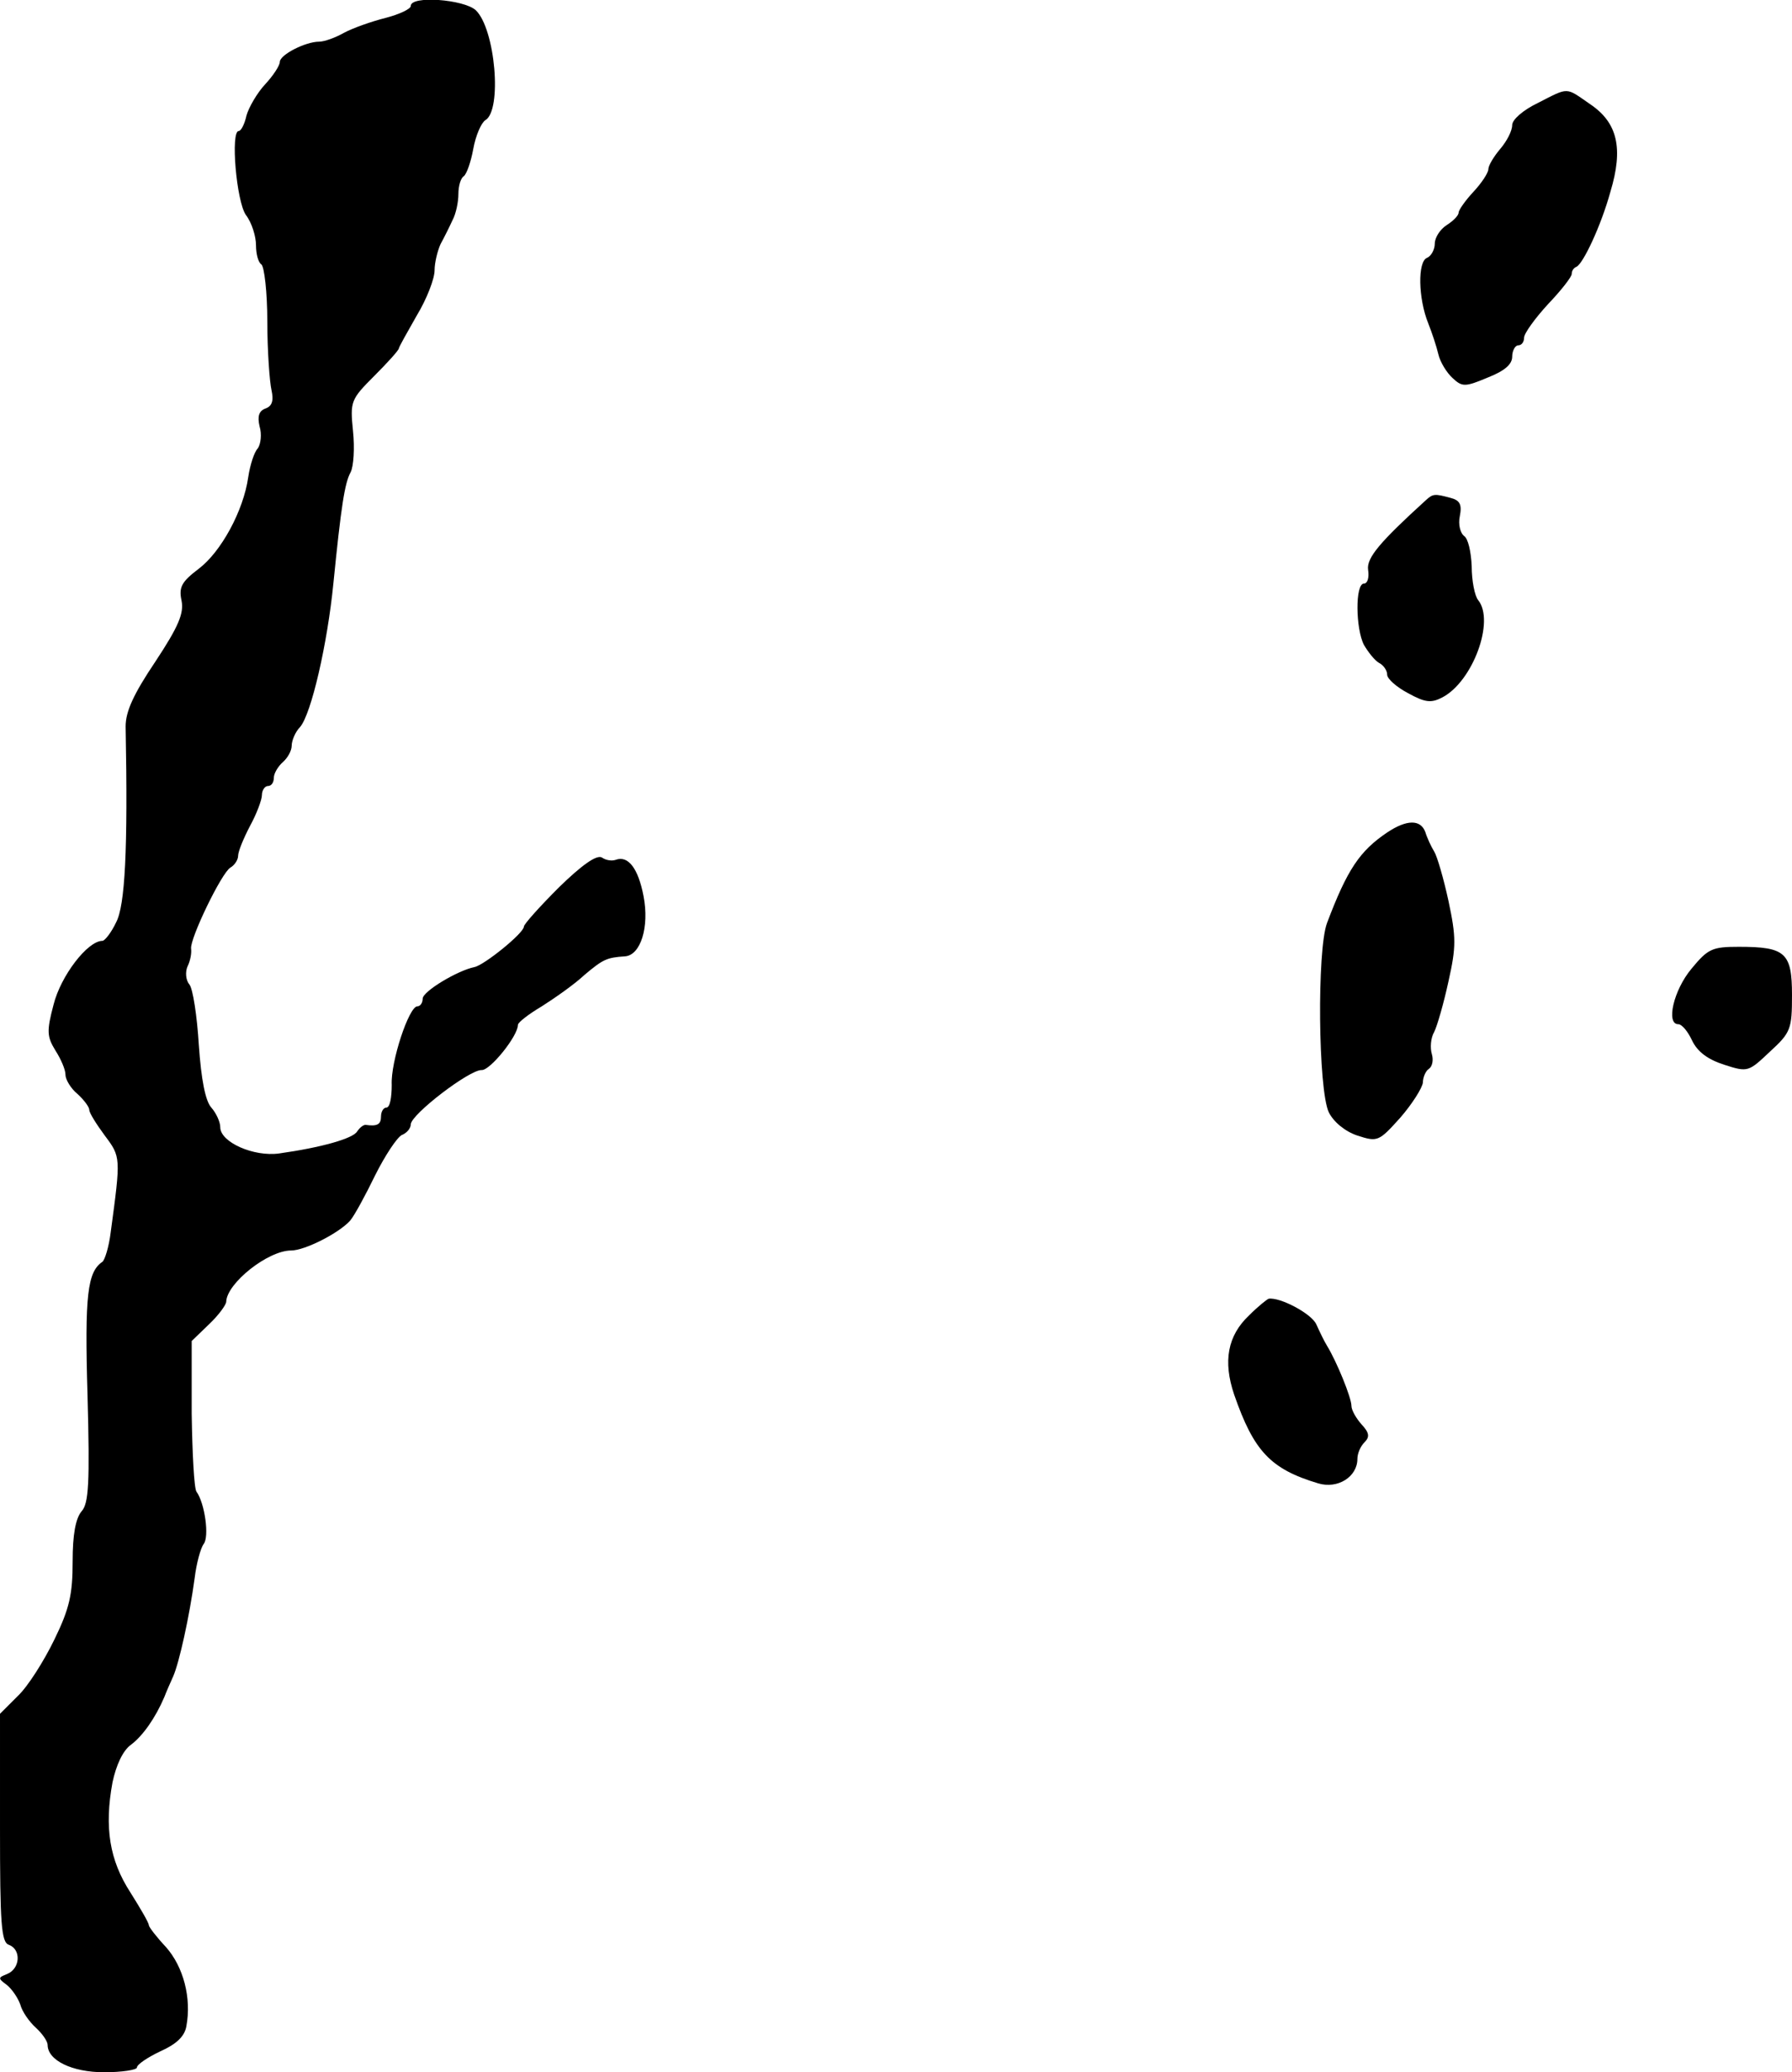
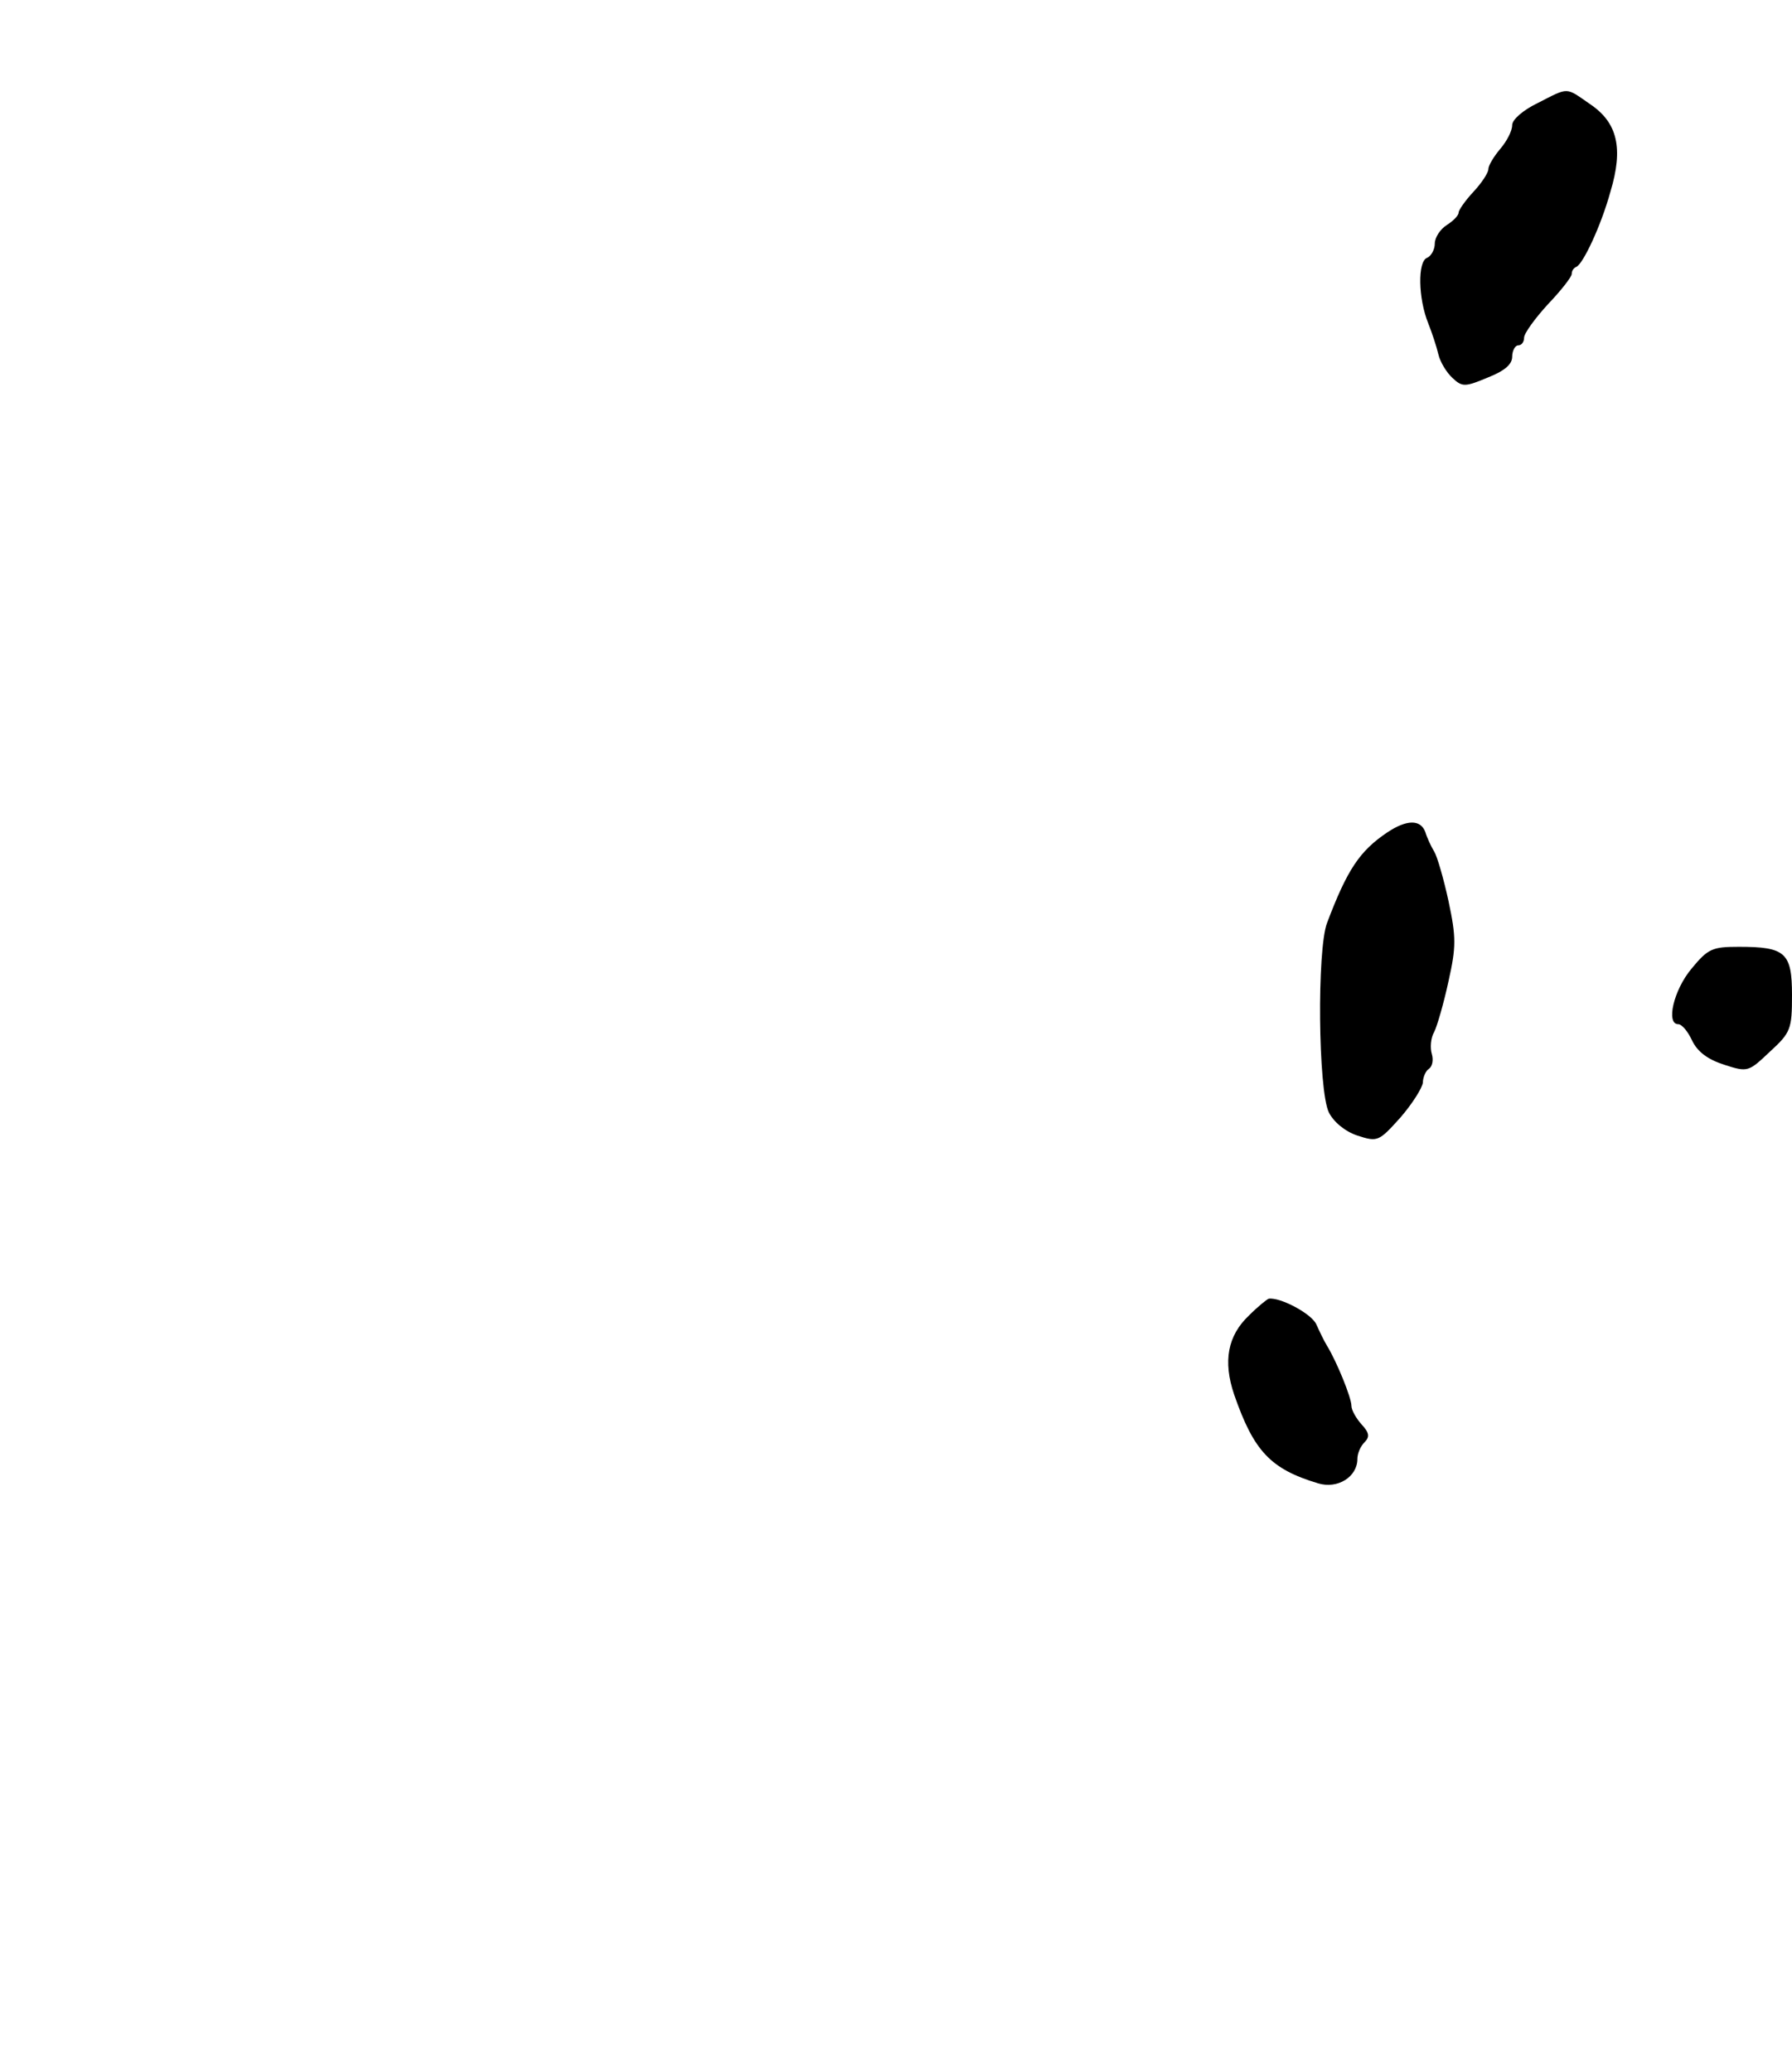
<svg xmlns="http://www.w3.org/2000/svg" version="1.0" width="301pt" height="348pt" viewBox="0 0 301 348" preserveAspectRatio="xMidYMid meet">
  <g transform="translate(0,348) scale(0.1,-0.1)" fill="#000000" stroke="none">
-     <path d="M690 3470 c0 -5 -19 -14 -42 -20 -24 -6 -55 -17 -70 -25 -14 -8 -33 -15 -42 -15 -23 0 -66 -22 -66 -34 0 -6 -11 -23 -25 -38 -13 -14 -27 -38 -31 -52 -3 -14 -9 -26 -13 -26 -14 0 -4 -118 12 -141 10 -13 17 -36 17 -51 0 -15 4 -29 9 -32 5 -4 10 -47 10 -96 0 -50 4 -102 7 -115 4 -18 1 -27 -10 -31 -11 -4 -14 -13 -10 -30 4 -13 2 -30 -3 -37 -6 -6 -13 -28 -16 -48 -8 -57 -46 -126 -83 -154 -29 -22 -34 -31 -29 -54 4 -21 -5 -43 -44 -102 -37 -55 -50 -84 -50 -109 4 -208 -1 -301 -16 -329 -8 -17 -19 -31 -23 -31 -25 0 -70 -59 -82 -107 -12 -45 -11 -54 3 -77 9 -14 17 -32 17 -41 0 -8 9 -23 20 -32 11 -10 20 -22 20 -27 0 -5 12 -24 26 -43 27 -36 27 -36 10 -162 -3 -25 -10 -47 -14 -50 -25 -17 -30 -55 -25 -224 4 -148 2 -182 -10 -195 -10 -12 -15 -39 -15 -84 0 -55 -5 -79 -31 -132 -17 -35 -44 -78 -61 -94 l-30 -30 0 -192 c0 -160 2 -192 15 -196 21 -8 19 -40 -3 -49 -15 -6 -16 -7 -1 -18 9 -7 19 -22 23 -33 3 -12 15 -29 26 -39 11 -10 20 -23 20 -29 0 -26 41 -46 95 -46 30 0 55 4 55 8 0 5 18 17 39 27 27 12 41 25 44 42 9 48 -5 100 -34 133 -16 17 -29 34 -29 37 0 4 -14 28 -31 55 -35 54 -44 109 -30 185 6 28 17 53 31 63 20 15 41 45 56 80 3 8 10 24 15 35 10 23 27 99 36 165 3 25 10 50 15 57 10 12 2 69 -12 88 -4 6 -7 65 -8 131 l0 122 29 28 c16 15 29 33 29 38 1 31 70 86 109 86 23 0 80 29 99 50 7 8 26 43 42 76 17 34 37 64 45 68 8 3 15 11 15 18 1 17 99 92 119 91 14 -1 61 57 61 76 0 4 18 18 40 31 22 14 55 37 72 53 31 26 37 29 68 31 26 2 41 49 31 101 -9 47 -26 69 -47 61 -6 -2 -16 -1 -23 4 -9 5 -34 -13 -72 -50 -32 -32 -59 -62 -59 -66 0 -11 -67 -65 -83 -68 -29 -6 -87 -41 -87 -53 0 -7 -4 -13 -9 -13 -14 0 -45 -93 -43 -132 0 -21 -3 -38 -9 -38 -5 0 -9 -7 -9 -15 0 -13 -6 -17 -26 -14 -4 0 -10 -5 -14 -11 -7 -12 -60 -27 -131 -37 -43 -6 -99 19 -99 44 0 9 -7 24 -15 33 -10 11 -17 47 -21 105 -3 49 -10 95 -16 102 -6 7 -7 21 -3 30 5 10 7 23 6 30 -2 17 51 127 66 136 7 4 13 13 13 20 0 7 9 29 20 50 11 20 20 44 20 52 0 8 5 15 10 15 6 0 10 6 10 14 0 7 7 19 15 26 8 7 15 19 15 28 0 8 6 23 14 31 19 22 46 140 56 241 13 130 19 169 29 187 5 10 7 40 4 69 -5 50 -4 53 36 93 22 22 41 43 41 46 0 2 14 27 30 55 17 28 30 62 30 76 0 13 5 33 10 44 6 11 15 29 20 40 6 11 10 31 10 44 0 14 4 27 9 30 5 4 12 24 16 46 4 22 13 43 20 48 29 16 17 154 -16 185 -20 18 -109 25 -109 7z" />
    <path d="M2583 3307 c-25 -12 -43 -28 -43 -37 0 -10 -9 -27 -20 -40 -11 -13 -20 -28 -20 -34 0 -6 -11 -23 -25 -38 -14 -15 -25 -31 -25 -35 0 -5 -9 -14 -20 -21 -11 -7 -20 -21 -20 -31 0 -10 -6 -21 -13 -24 -16 -6 -15 -68 2 -110 6 -15 14 -39 17 -52 3 -13 14 -31 24 -40 16 -15 21 -15 59 1 28 11 41 22 41 35 0 10 5 19 10 19 6 0 10 6 10 13 0 7 18 32 40 56 22 23 40 46 40 51 0 5 3 10 8 12 11 5 41 68 57 126 22 73 12 116 -34 147 -42 29 -35 29 -88 2z" />
-     <path d="M2395 2640 c-77 -70 -100 -97 -97 -117 2 -13 -1 -23 -7 -23 -15 0 -14 -76 0 -103 7 -12 18 -26 25 -30 8 -4 14 -13 14 -20 0 -7 16 -21 35 -31 29 -16 39 -17 58 -7 51 27 88 128 60 163 -6 7 -11 33 -11 57 -1 24 -6 47 -13 51 -6 5 -10 19 -7 33 4 20 0 27 -16 31 -26 7 -29 7 -41 -4z" />
    <path d="M2330 2082 c-46 -31 -67 -62 -101 -152 -17 -45 -15 -280 3 -318 8 -16 27 -32 48 -39 34 -11 36 -10 72 30 20 23 37 50 38 59 0 9 5 20 10 23 6 4 8 15 5 25 -3 10 -2 27 4 37 5 10 16 48 24 85 13 58 13 74 0 135 -8 37 -19 75 -24 83 -5 8 -12 23 -15 33 -8 21 -31 21 -64 -1z" />
    <path d="M2841 1853 c-30 -36 -43 -93 -22 -93 6 0 16 -12 23 -27 9 -19 26 -32 54 -41 40 -13 41 -12 77 22 35 32 37 38 37 95 0 71 -11 81 -89 81 -45 0 -52 -3 -80 -37z" />
    <path d="M2098 1271 c-36 -34 -44 -77 -25 -133 33 -95 61 -125 141 -149 33 -10 66 11 66 41 0 9 5 21 12 28 9 9 8 16 -5 30 -9 10 -17 24 -17 31 0 14 -25 75 -41 101 -5 8 -13 25 -18 36 -8 18 -61 46 -80 43 -3 -1 -18 -13 -33 -28z" />
  </g>
</svg>